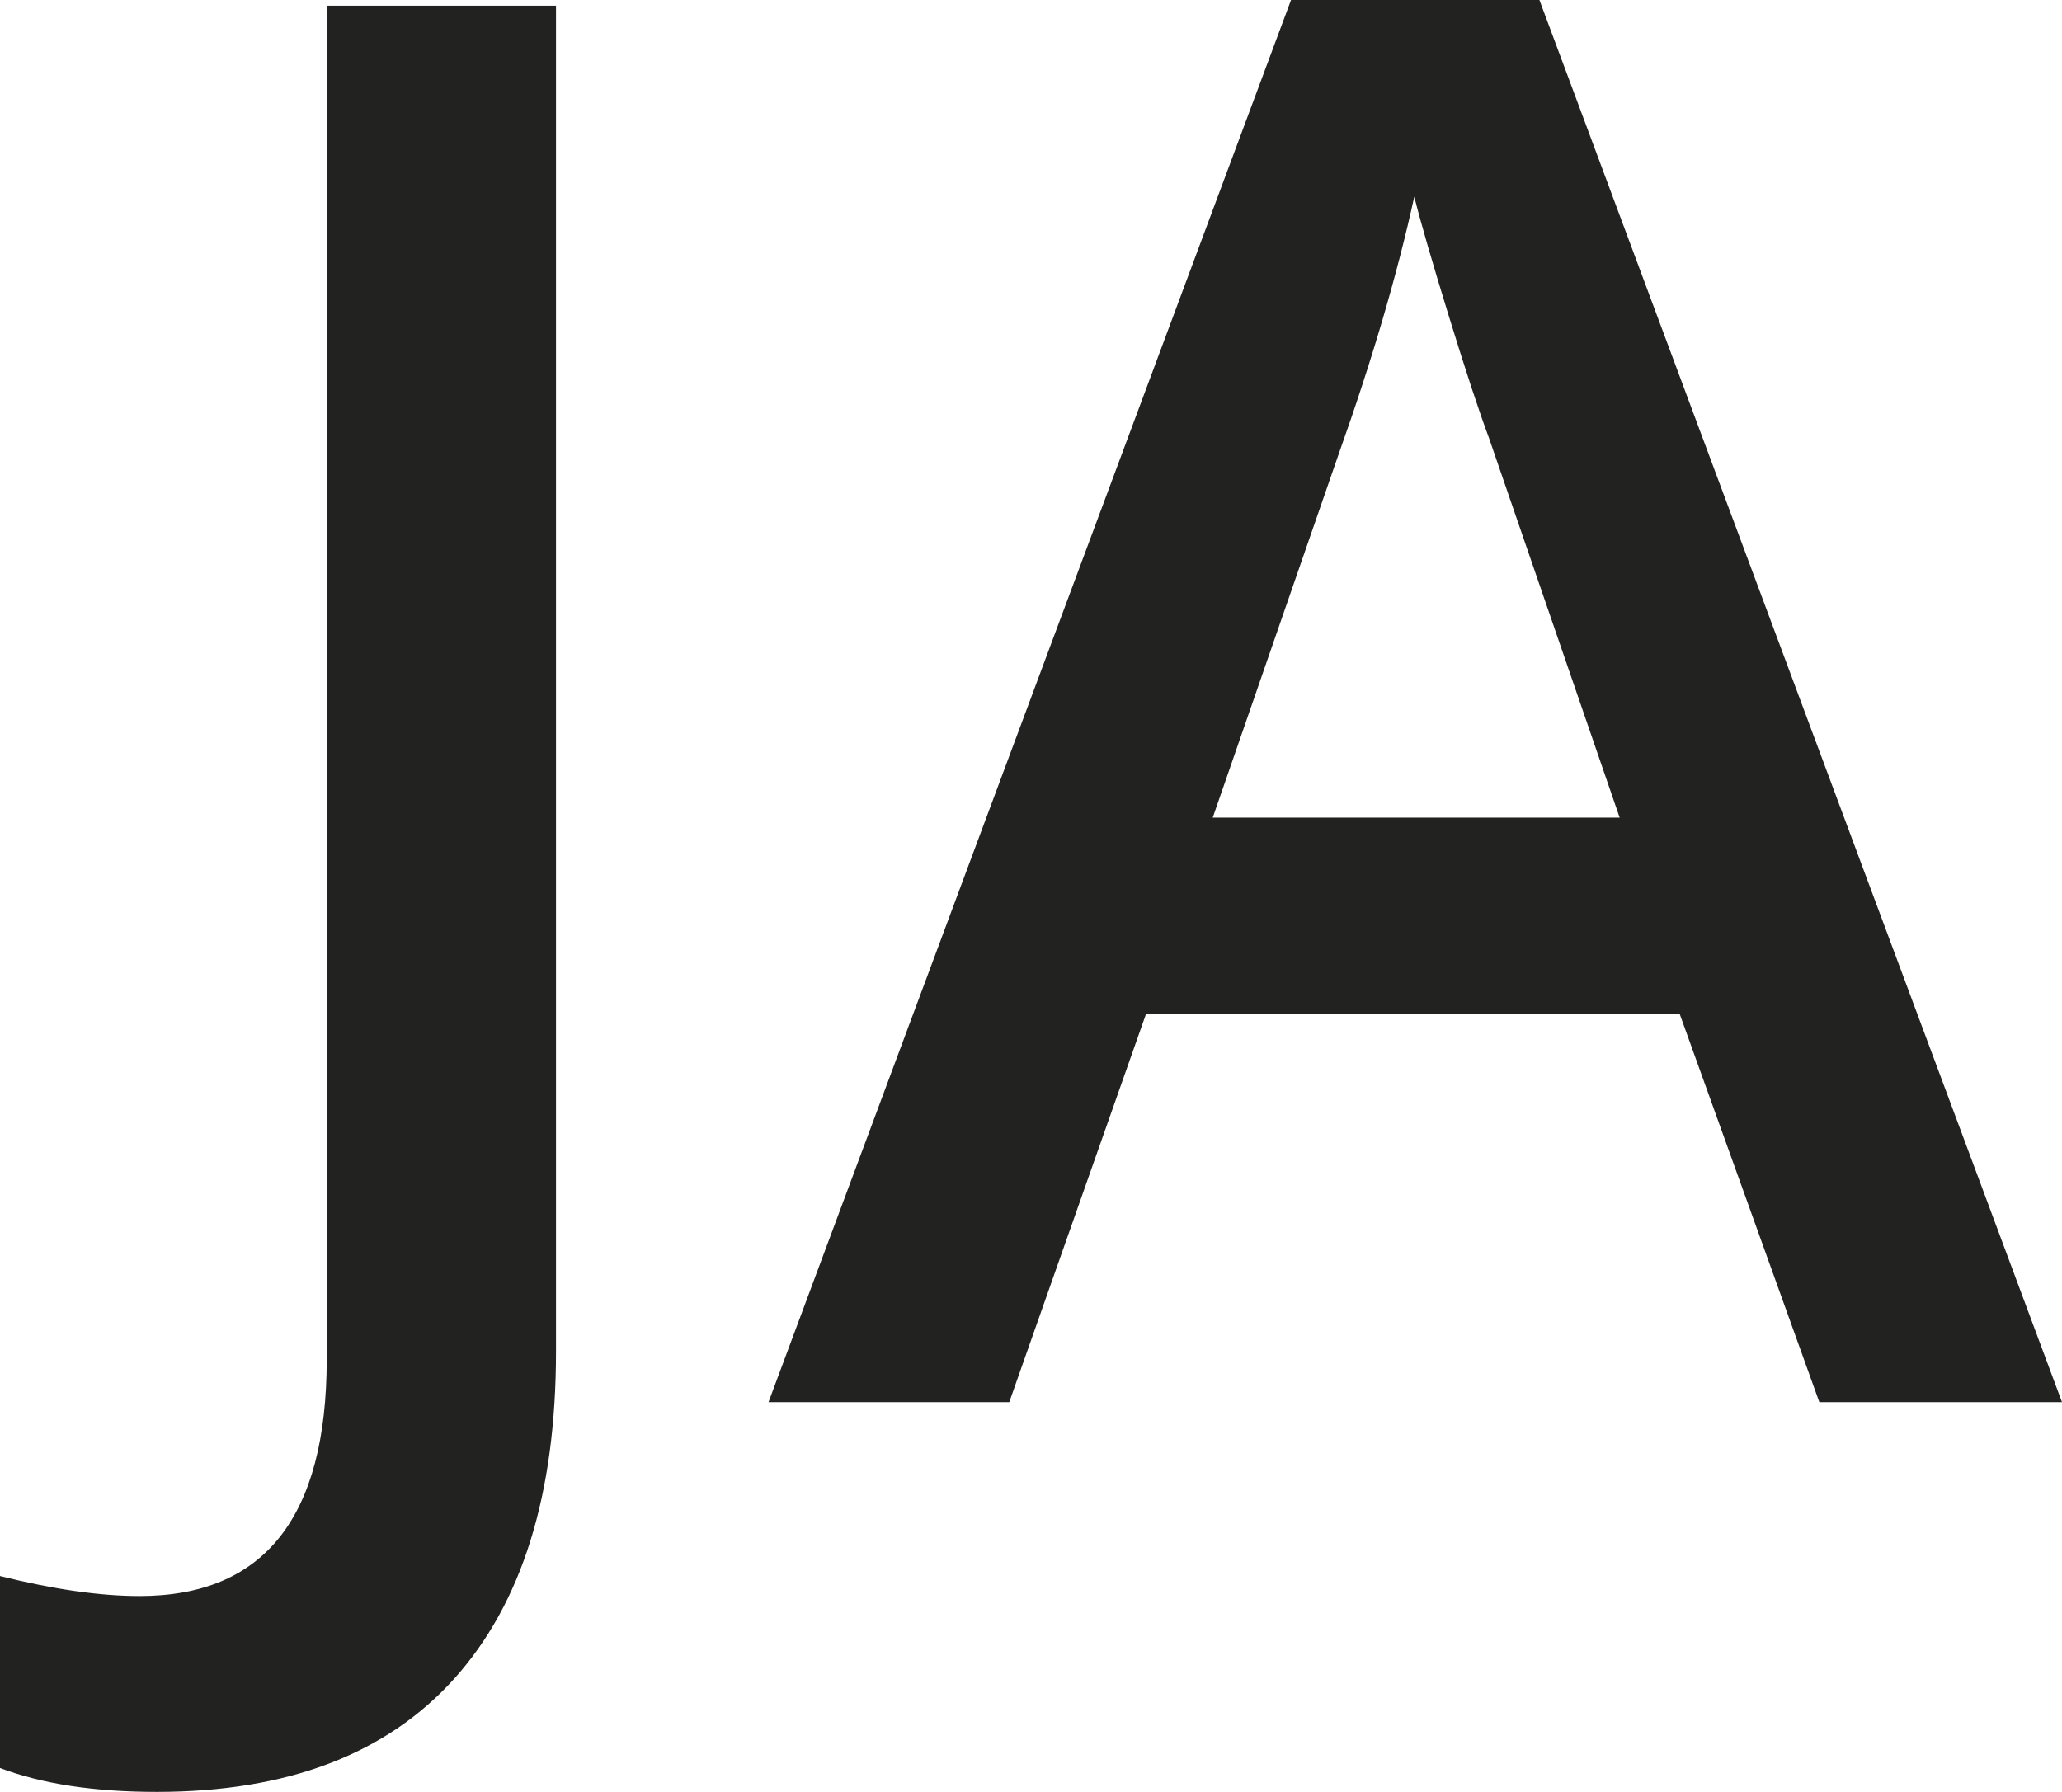
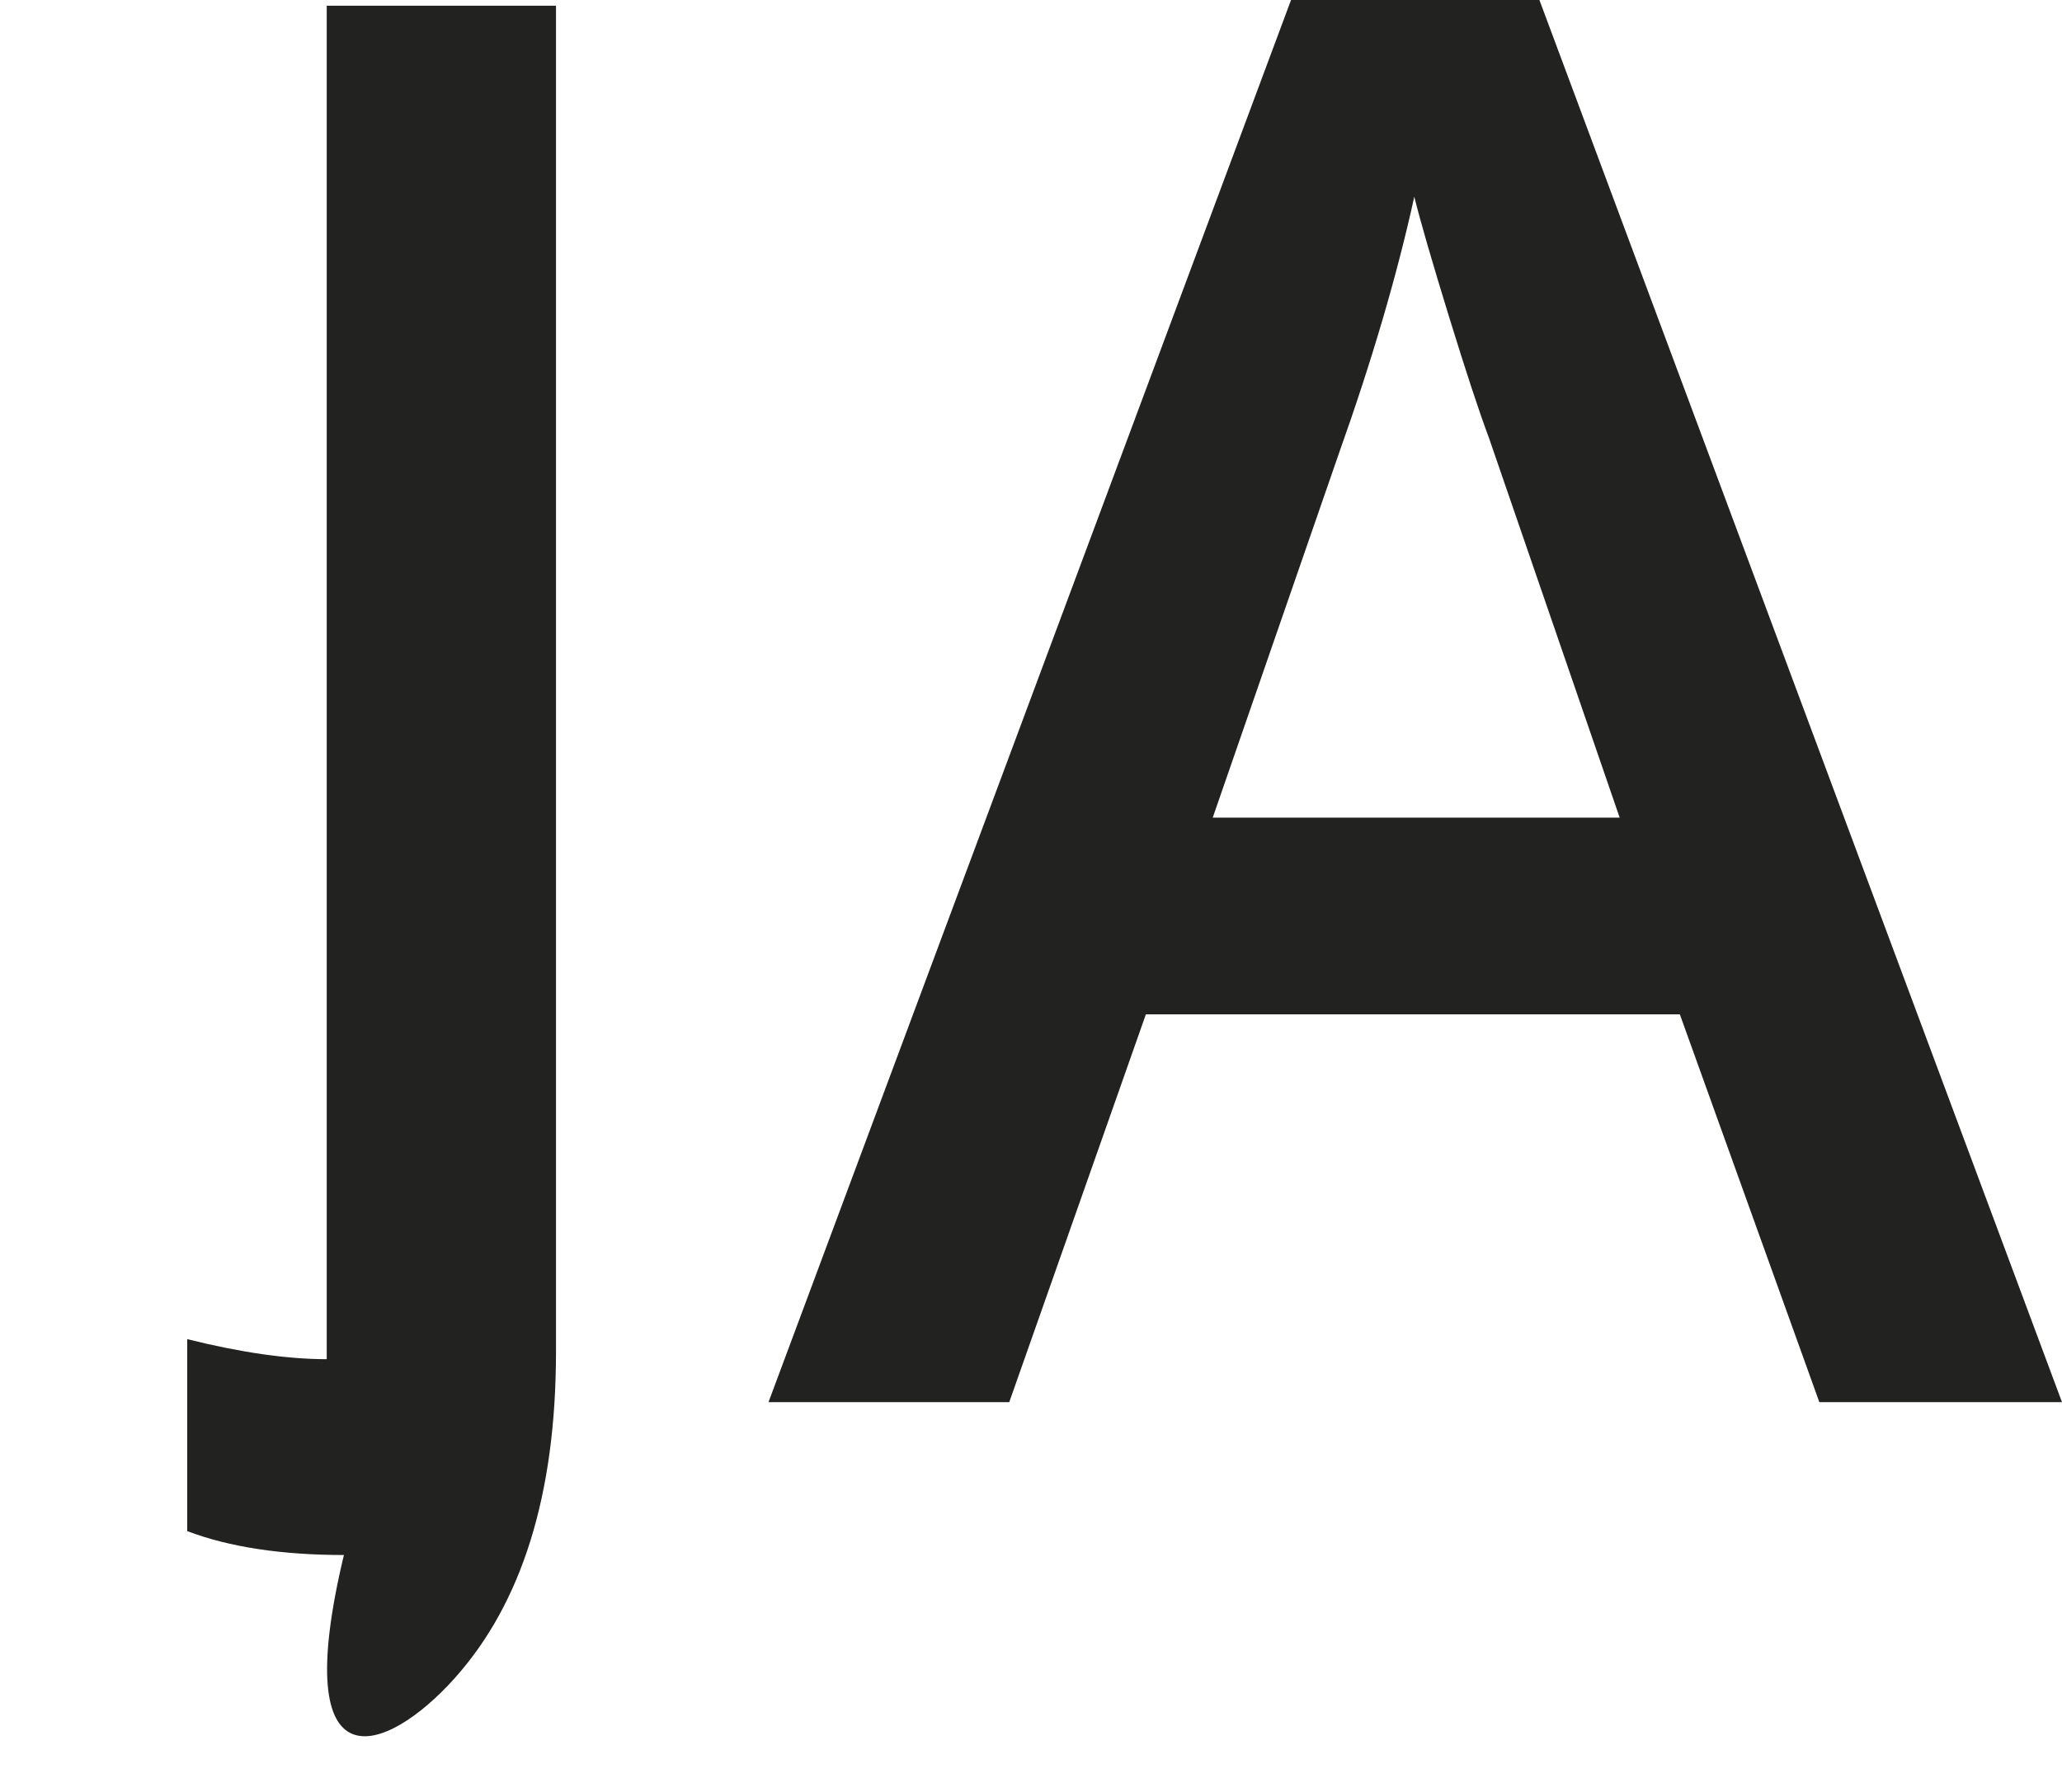
<svg xmlns="http://www.w3.org/2000/svg" version="1.1" x="0px" y="0px" width="59.483px" height="51.699px" viewBox="0 0 59.483 51.699" enable-background="new 0 0 59.483 51.699" xml:space="preserve">
  <defs>
</defs>
-   <path fill="#222221" d="M34.984,23.59l3.637-10.5c0.955-2.682,1.681-5.153,2.177-7.413c0.184,0.735,0.519,1.892,1.006,3.472  c0.487,1.581,0.868,2.738,1.144,3.473l3.775,10.968H34.984z M59.483,40.455L44.408,0h-7.165L22.169,40.455h6.945l3.941-11.189  h15.404l4.024,11.189H59.483z M13.104,48.433c1.957-2.177,2.935-5.323,2.935-9.439V0.165H9.425v39.05  c0,4.556-1.801,6.834-5.401,6.834c-1.139,0-2.481-0.193-4.024-0.578v5.539c1.213,0.459,2.719,0.689,4.52,0.689  C8.286,51.699,11.147,50.61,13.104,48.433" />
+   <path fill="#222221" d="M34.984,23.59l3.637-10.5c0.955-2.682,1.681-5.153,2.177-7.413c0.184,0.735,0.519,1.892,1.006,3.472  c0.487,1.581,0.868,2.738,1.144,3.473l3.775,10.968H34.984z M59.483,40.455L44.408,0h-7.165L22.169,40.455h6.945l3.941-11.189  h15.404l4.024,11.189H59.483z M13.104,48.433c1.957-2.177,2.935-5.323,2.935-9.439V0.165H9.425v39.05  c-1.139,0-2.481-0.193-4.024-0.578v5.539c1.213,0.459,2.719,0.689,4.52,0.689  C8.286,51.699,11.147,50.61,13.104,48.433" />
</svg>